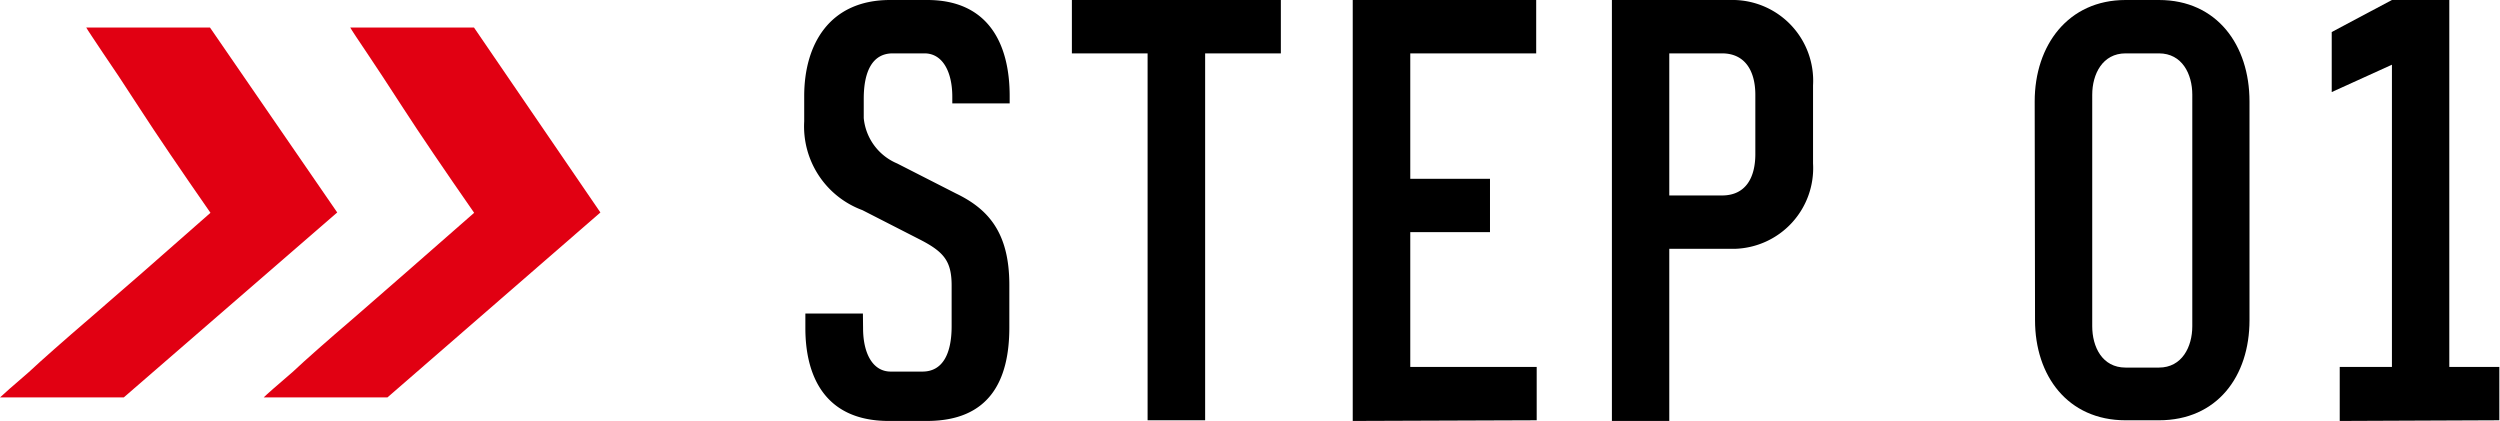
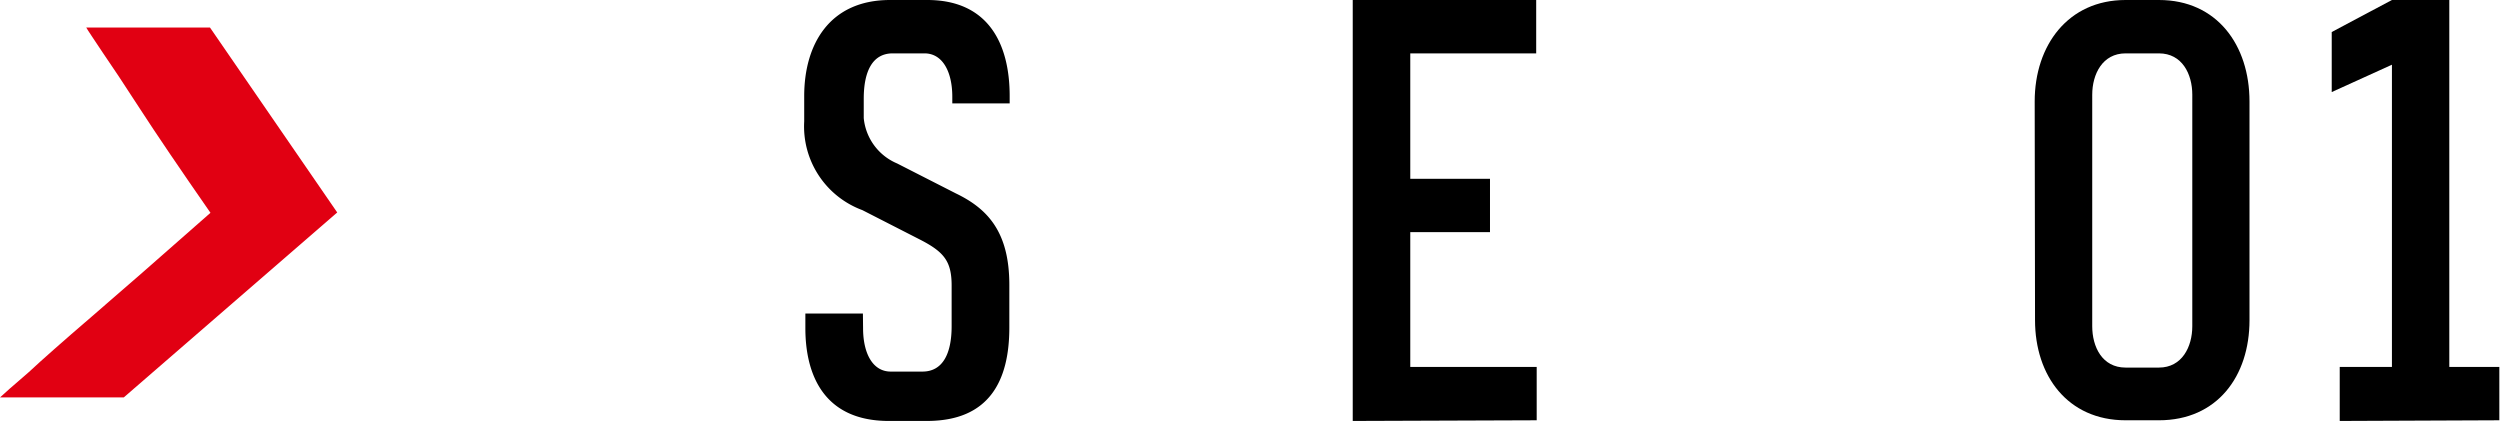
<svg xmlns="http://www.w3.org/2000/svg" width="149.9" height="25.24" viewBox="0 0 149.9 25.24">
  <defs>
    <style>.a{fill:#e10012;}</style>
  </defs>
  <path d="M51.75,19.68c0,1.48.56,2.6,1.66,2.6h1.9c1.22,0,1.75-1.08,1.75-2.72V17.12c0-1.44-.45-2-1.83-2.72l-3.52-1.8a5.35,5.35,0,0,1-3.49-5.32V5.76c0-3.08,1.5-5.76,5.15-5.76H55.6c3.61,0,4.94,2.56,4.94,5.76V6.2H57.1V5.8c0-1.48-.57-2.6-1.67-2.6h-1.9c-1.22,0-1.74,1.08-1.74,2.72V7.08a3.29,3.29,0,0,0,2,2.72l3.53,1.8c1.91.92,3.2,2.32,3.2,5.48v2.56c0,3.2-1.21,5.6-4.94,5.6H53.29c-3.94,0-5-2.84-5-5.56V18.8h3.45Z" />
-   <path d="M72.26,3.2v22H68.81V3.2H64.27V0H76.8V3.2Z" />
  <path d="M81.11,25.24V0h11V3.2H84.56v7.52h4.78v3.2H84.56V22h7.58v3.2Z" />
-   <path d="M100.09,14.92V25.24H96.65V0H104a4.84,4.84,0,0,1,4.71,5.12V9.8A4.84,4.84,0,0,1,104,14.92Zm3.16-3.2c1.46,0,2-1.12,2-2.48V5.68c0-1.36-.57-2.48-2-2.48h-3.16v8.52Z" />
  <path d="M122,6.08C122,2.72,124,0,127.45,0h2c3.49,0,5.43,2.72,5.43,6.08V19.2c0,3.36-1.94,6-5.43,6h-2c-3.48,0-5.43-2.68-5.43-6Zm9.45-.4c0-1.24-.61-2.48-2-2.48h-2c-1.38,0-2,1.24-2,2.48V19.56c0,1.24.6,2.48,2,2.48h2c1.38,0,2-1.24,2-2.48Z" />
  <path d="M140.29,25.24V22h3.13V3.88l-3.61,1.64V1.92L143.42,0h3.44V22h3v3.2Z" />
  <path class="a" d="M0,23.83c.19-.18.76-.69,1.73-1.52Q2.92,21.2,5.48,19t7.14-6.24q-2.78-4-4.23-6.24T6.17,3.17c-.55-.83-.9-1.34-1-1.52h7.42l7.63,11.09L7.42,23.83Z" />
-   <path class="a" d="M15.81,23.83c.18-.18.76-.69,1.73-1.52Q18.72,21.2,21.29,19c1.7-1.48,4.09-3.56,7.14-6.24q-2.78-4-4.23-6.24T22,3.17c-.56-.83-.9-1.34-1-1.52h7.42L36,12.74,23.23,23.83Z" />
</svg>